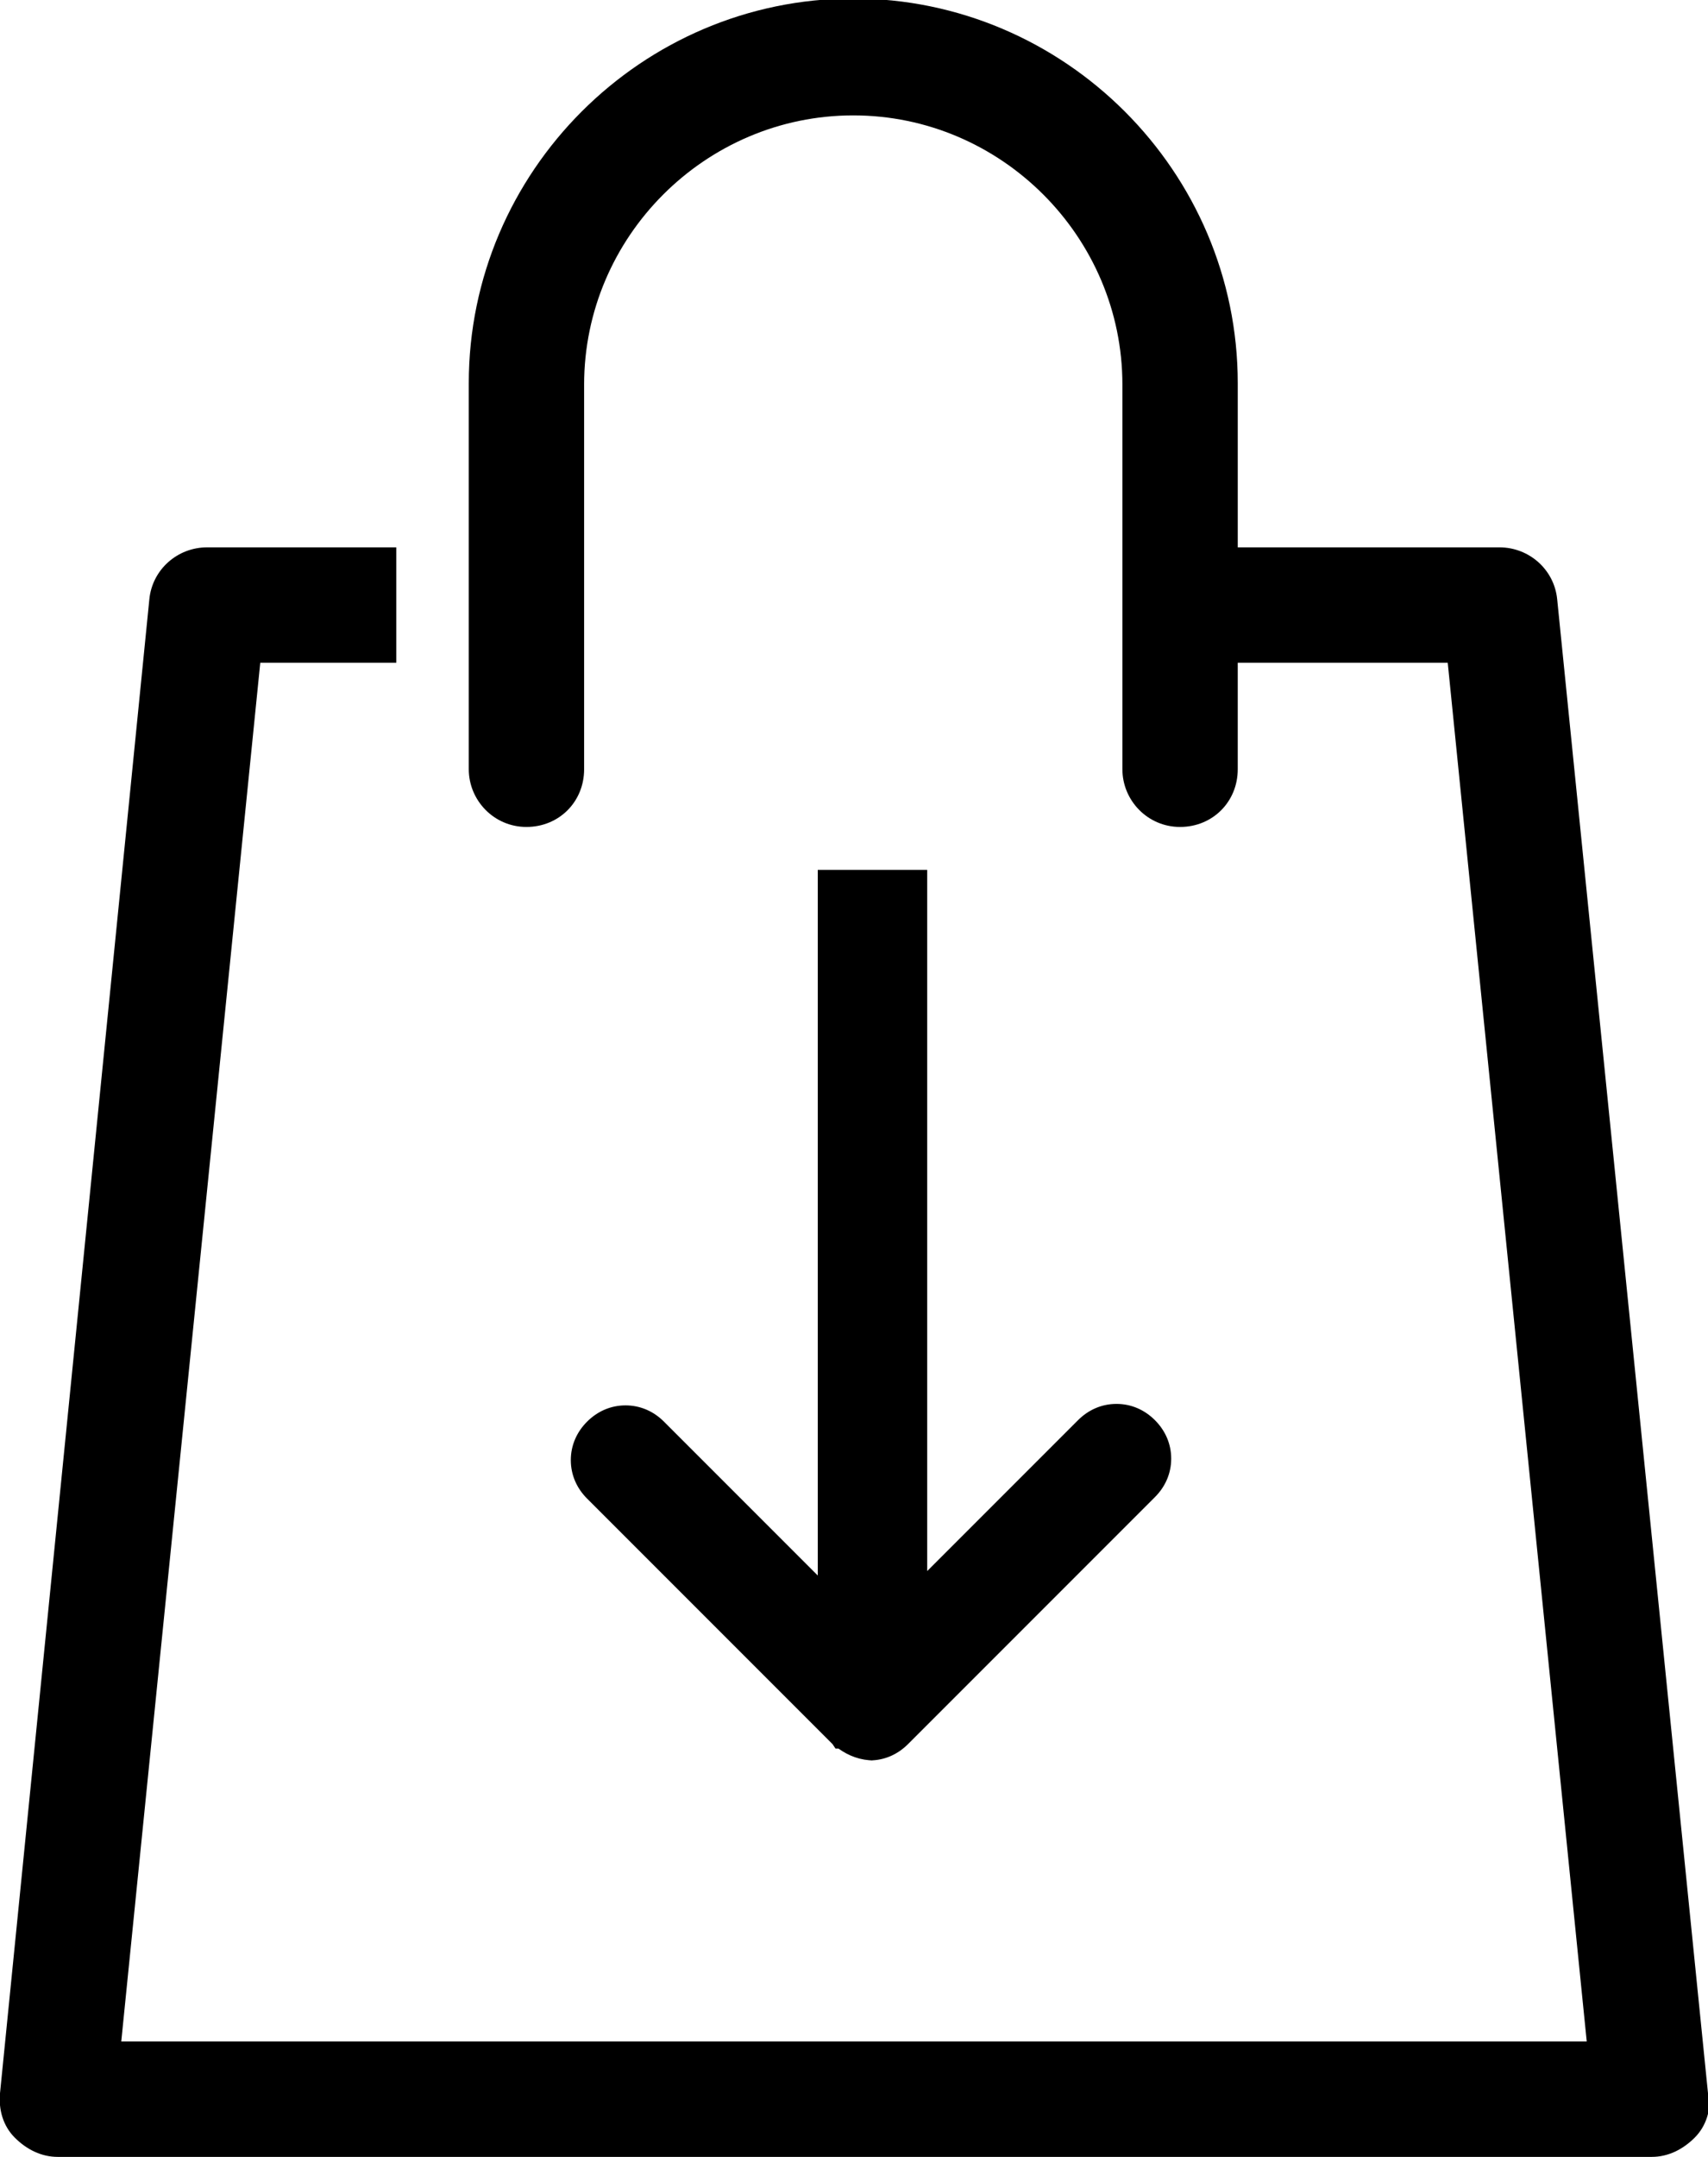
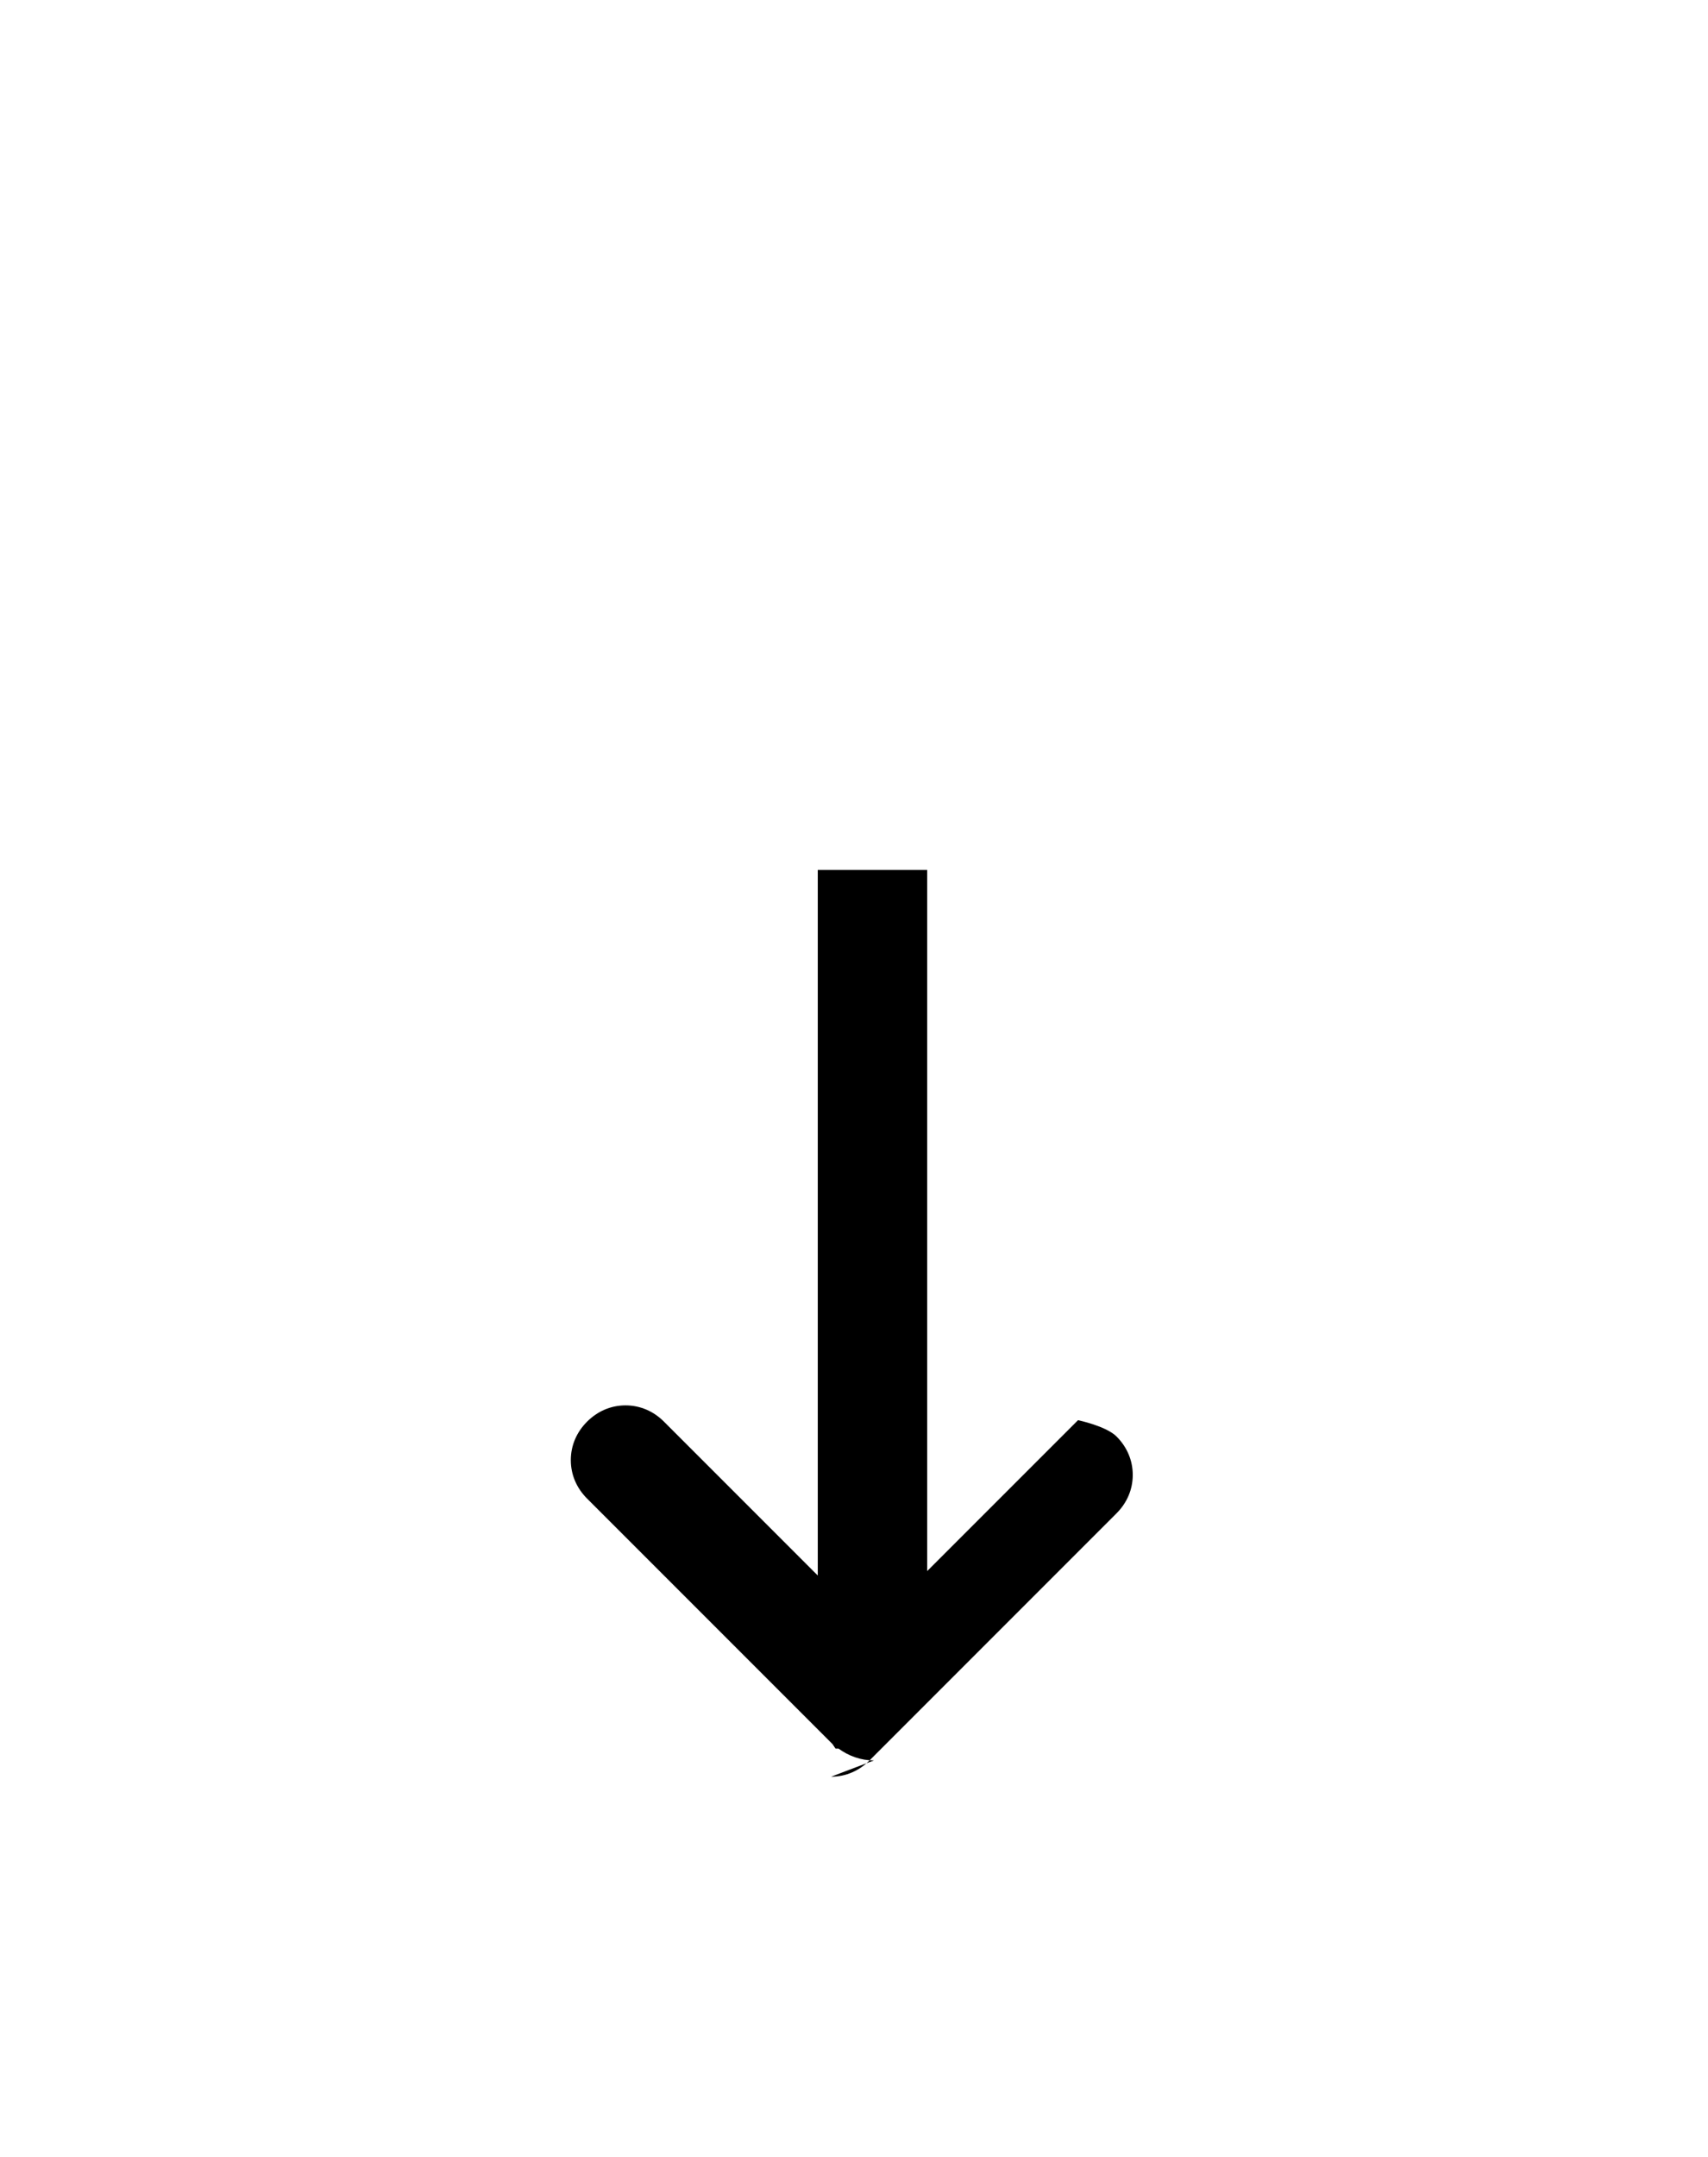
<svg xmlns="http://www.w3.org/2000/svg" id="Capa_2" data-name="Capa 2" viewBox="0 0 11.55 14.58">
  <g id="Capa_1-2" data-name="Capa 1">
    <g>
-       <path d="m5.91,11.9c-.09,0-.17-.03-.24-.08h-.02l-.02-.03-1.66-1.66c-.07-.07-.11-.16-.11-.26,0-.1.04-.19.11-.26.07-.07.16-.11.26-.11s.19.04.26.11l1.04,1.04v-4.77h.74v4.74l1.02-1.02c.07-.07.16-.11.26-.11s.19.04.26.11h0c.07.07.11.16.11.26,0,.1-.04.19-.11.26l-1.67,1.67c-.07.07-.16.11-.26.11Z" />
-       <path d="m11.55,14.15l-1.02-10.1c-.02-.2-.19-.35-.39-.35h-1.77v-1.11c0-1.43-1.17-2.6-2.6-2.6s-2.6,1.17-2.6,2.6v1.11h0v.78h0v.72c0,.21.17.39.39.39s.39-.17.39-.39v-2.6c0-1,.82-1.82,1.82-1.82s1.82.82,1.82,1.82v2.6c0,.21.17.39.39.39s.39-.17.39-.39v-.72h1.42l.94,9.32H.82l.94-9.32h.92v-.78h-1.28c-.2,0-.37.15-.39.35L0,14.15c-.01.11.02.22.1.3s.18.13.29.13h10.78c.11,0,.21-.05.29-.13s.11-.19.1-.3Z" />
+       <path d="m5.91,11.9c-.09,0-.17-.03-.24-.08h-.02l-.02-.03-1.66-1.66c-.07-.07-.11-.16-.11-.26,0-.1.04-.19.11-.26.07-.07.16-.11.26-.11s.19.04.26.11l1.04,1.04v-4.77h.74v4.74l1.02-1.02s.19.04.26.11h0c.07.07.11.16.11.26,0,.1-.04.19-.11.26l-1.67,1.67c-.07.07-.16.11-.26.11Z" />
    </g>
  </g>
</svg>